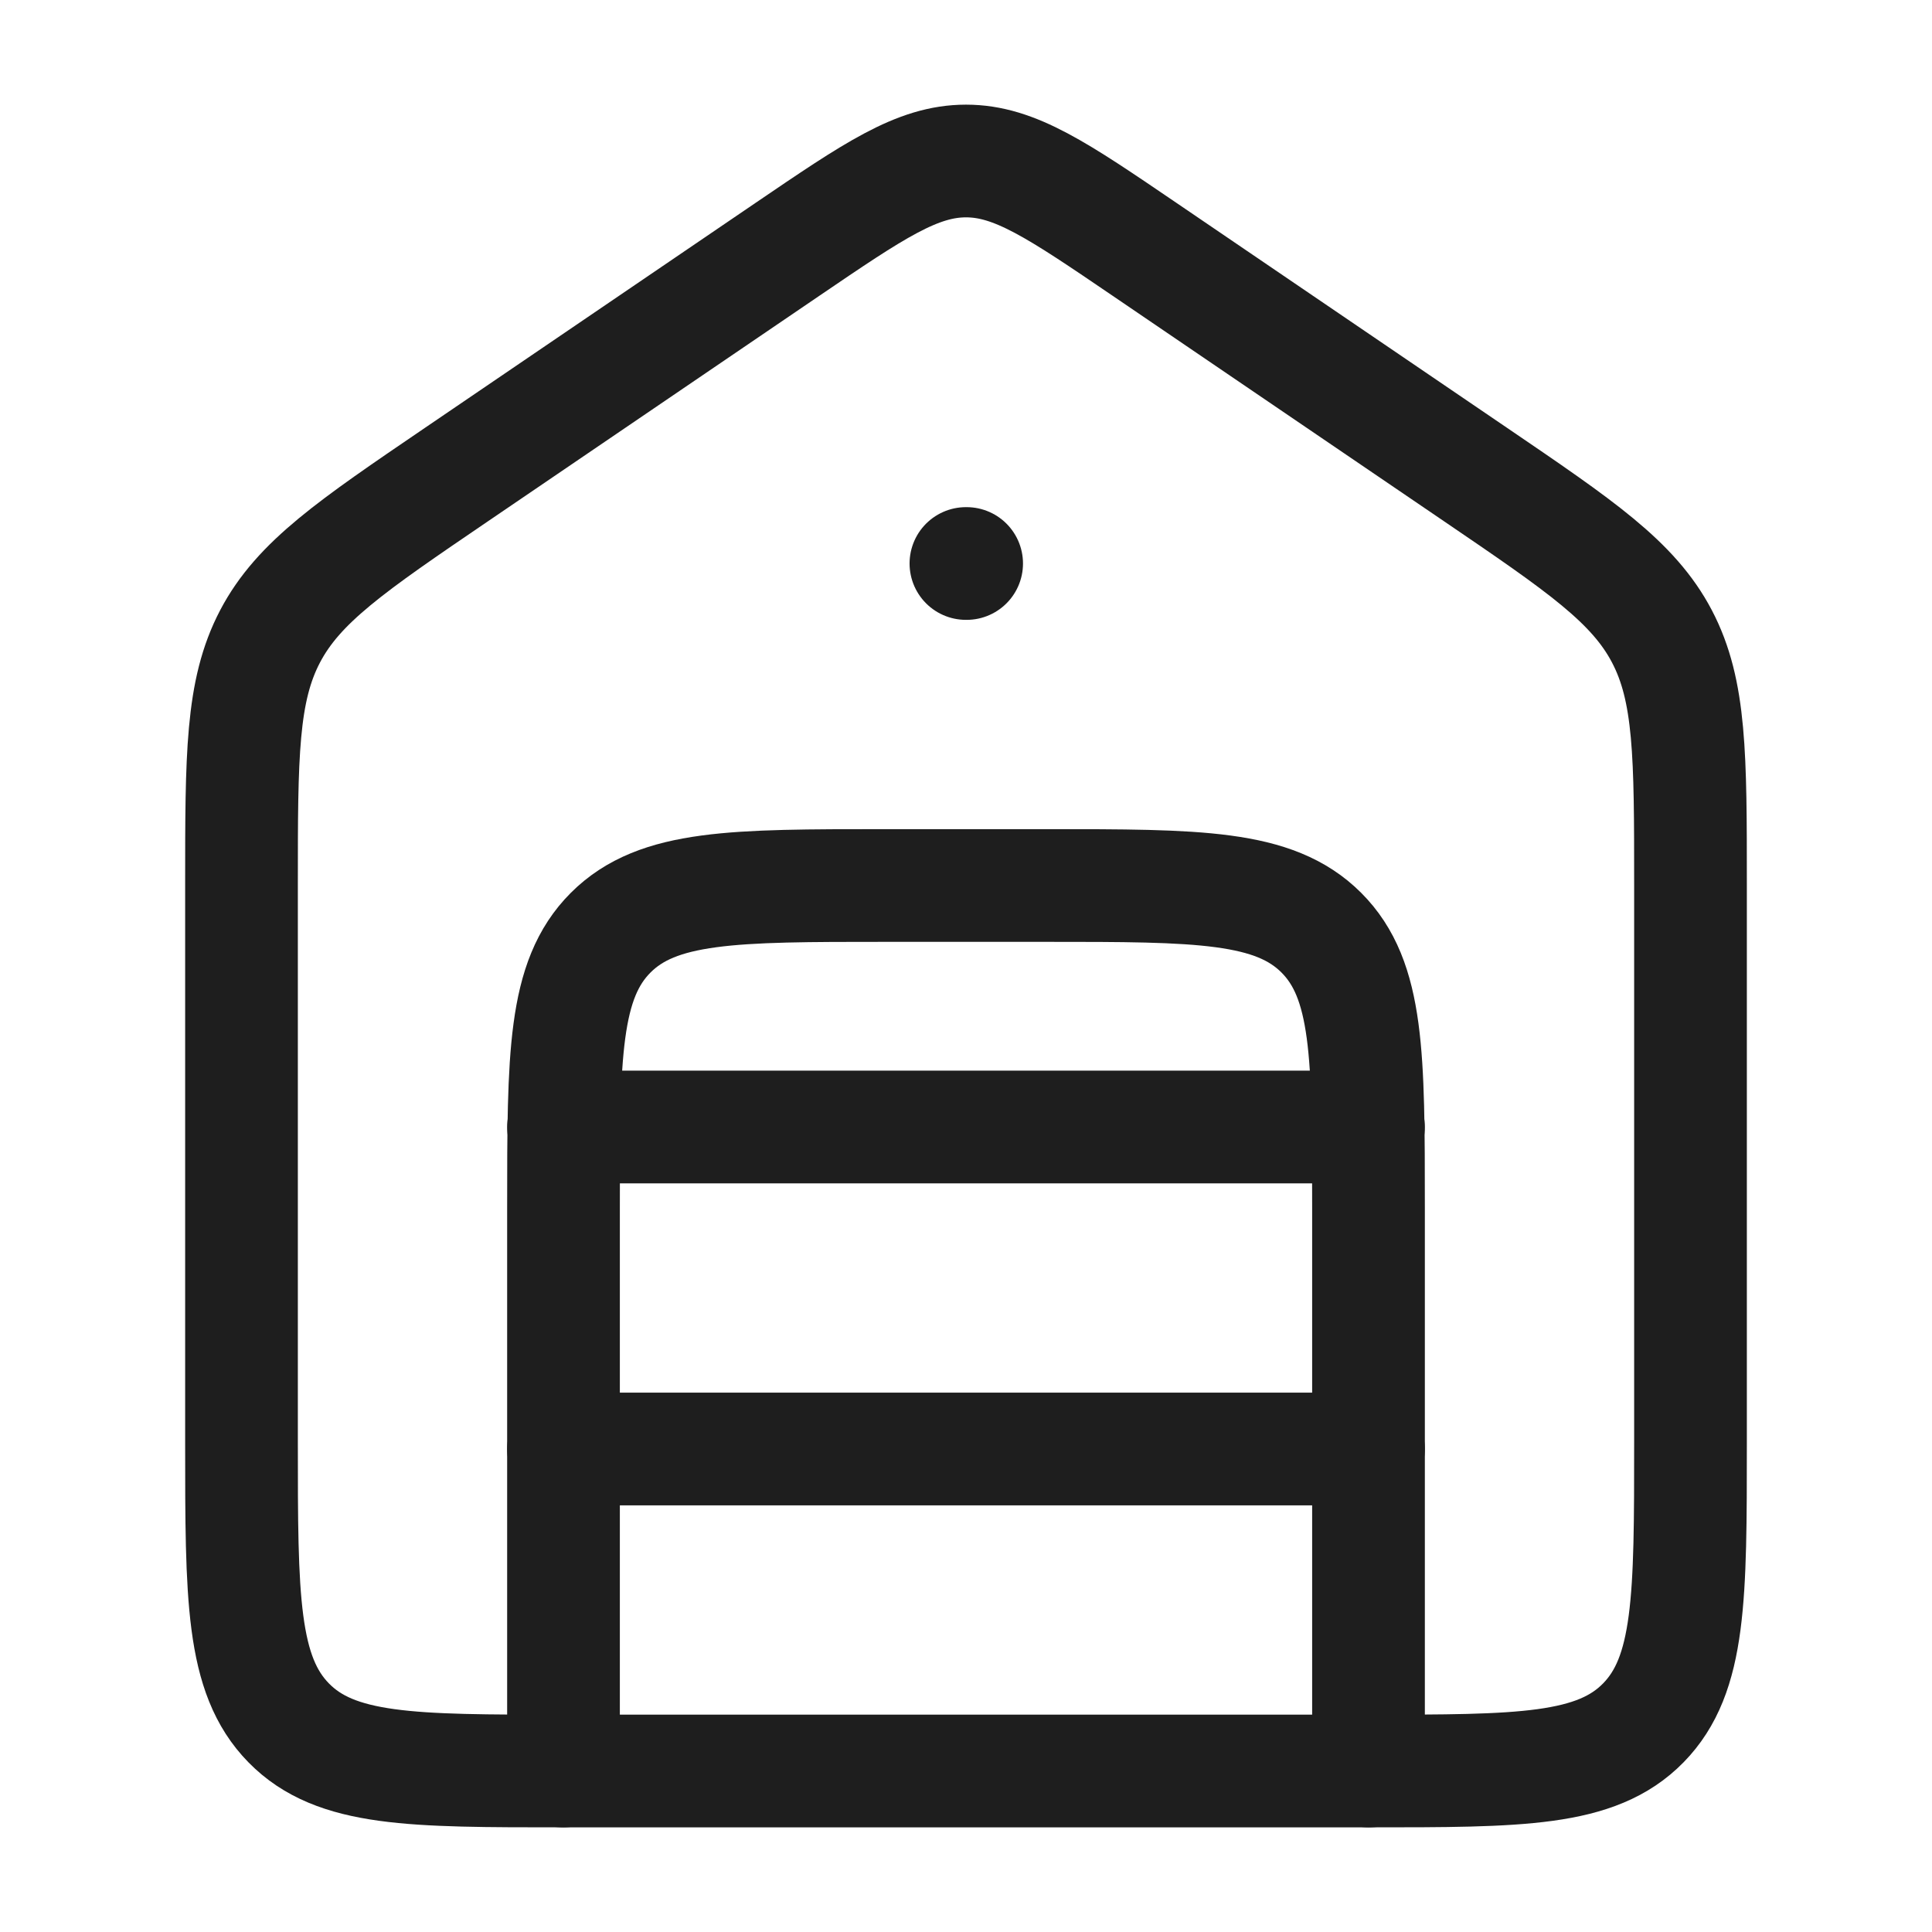
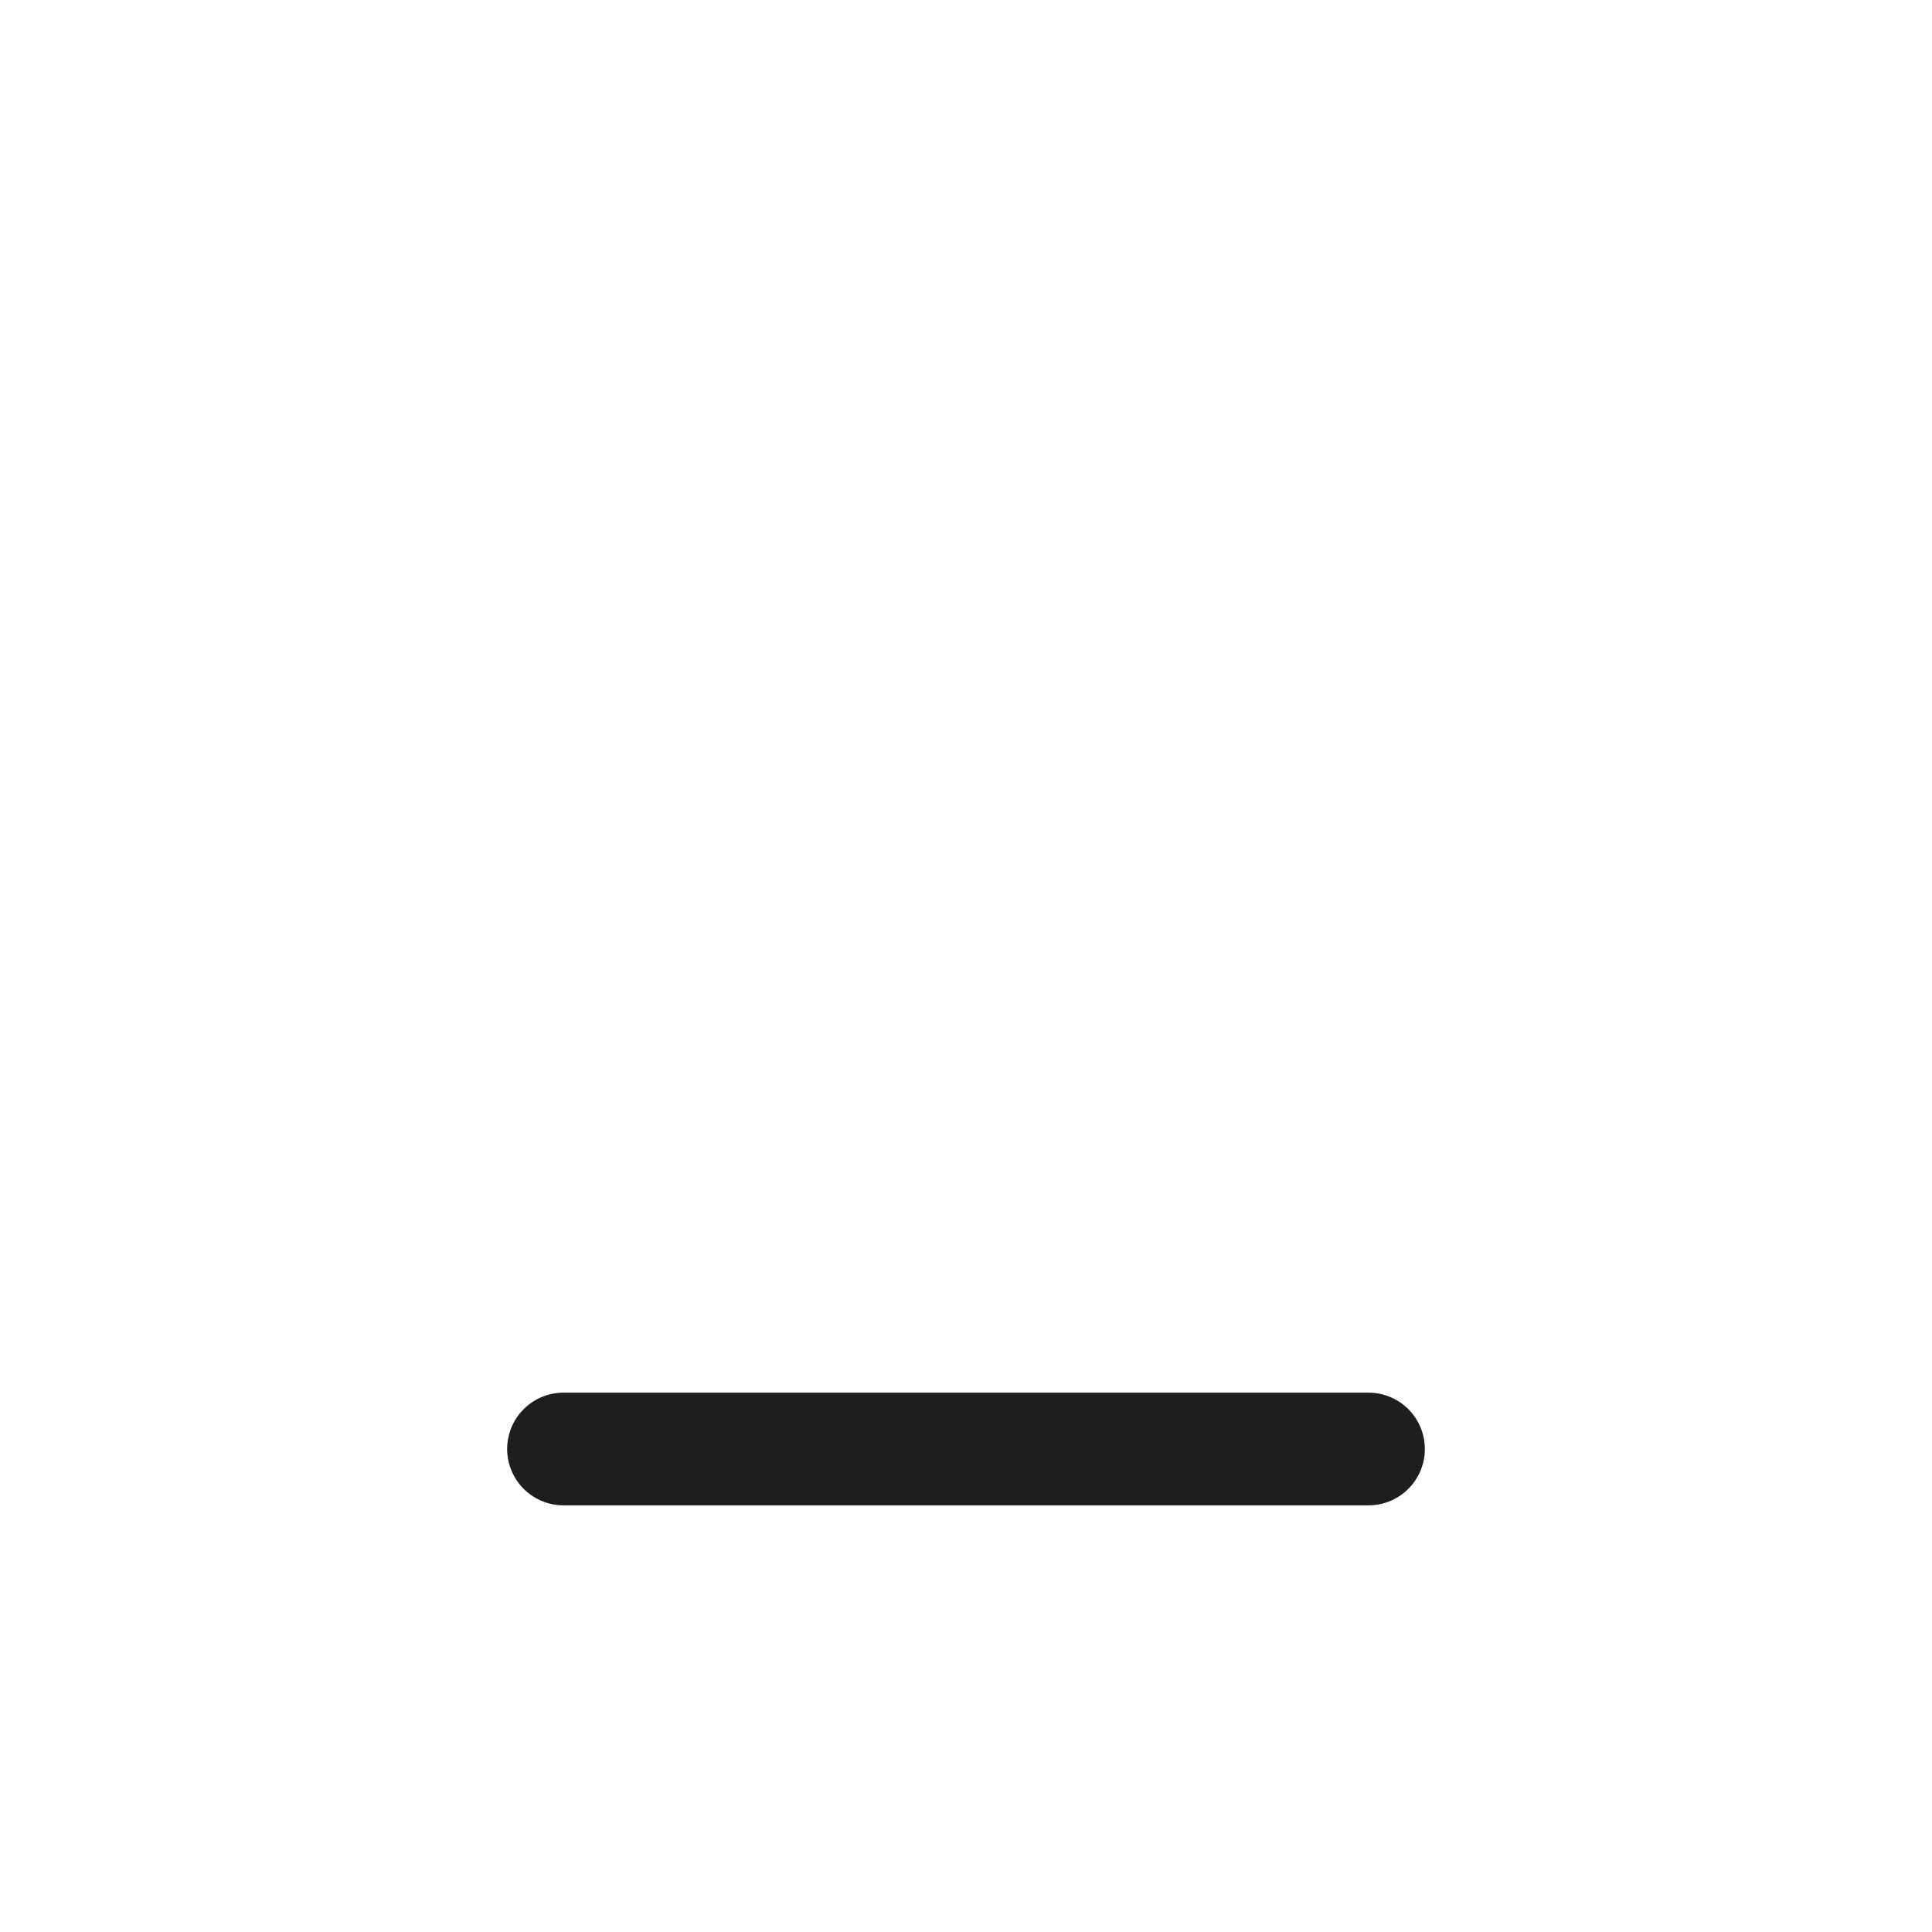
<svg xmlns="http://www.w3.org/2000/svg" width="24" height="24" viewBox="0 0 24 24" fill="none">
-   <path d="M9.781 3.098L5.672 5.894C4.364 6.784 3.71 7.229 3.355 7.905C3 8.582 3 9.385 3 10.989V17.918C3 19.842 3 20.804 3.586 21.402C4.172 22 5.114 22 7 22H17C18.886 22 19.828 22 20.414 21.402C21 20.804 21 19.842 21 17.918V10.989C21 9.385 21 8.582 20.645 7.905C20.29 7.229 19.636 6.784 18.328 5.894L14.219 3.098C13.143 2.366 12.606 2 12 2C11.394 2 10.857 2.366 9.781 3.098Z" stroke="#1E1E1E" stroke-width="1.4" stroke-linecap="round" stroke-linejoin="round" />
-   <path d="M7 22V15C7 13.114 7 12.172 7.586 11.586C8.172 11 9.114 11 11 11H13C14.886 11 15.828 11 16.414 11.586C17 12.172 17 13.114 17 15V22" stroke="#1E1E1E" stroke-width="1.4" stroke-linecap="round" stroke-linejoin="round" />
-   <path d="M7 14H17" stroke="#1E1E1E" stroke-width="1.4" stroke-linecap="round" stroke-linejoin="round" />
  <path d="M7 18H17" stroke="#1E1E1E" stroke-width="1.4" stroke-linecap="round" stroke-linejoin="round" />
-   <path d="M12.008 7L11.999 7" stroke="#1E1E1E" stroke-width="1.4" stroke-linecap="round" stroke-linejoin="round" />
</svg>